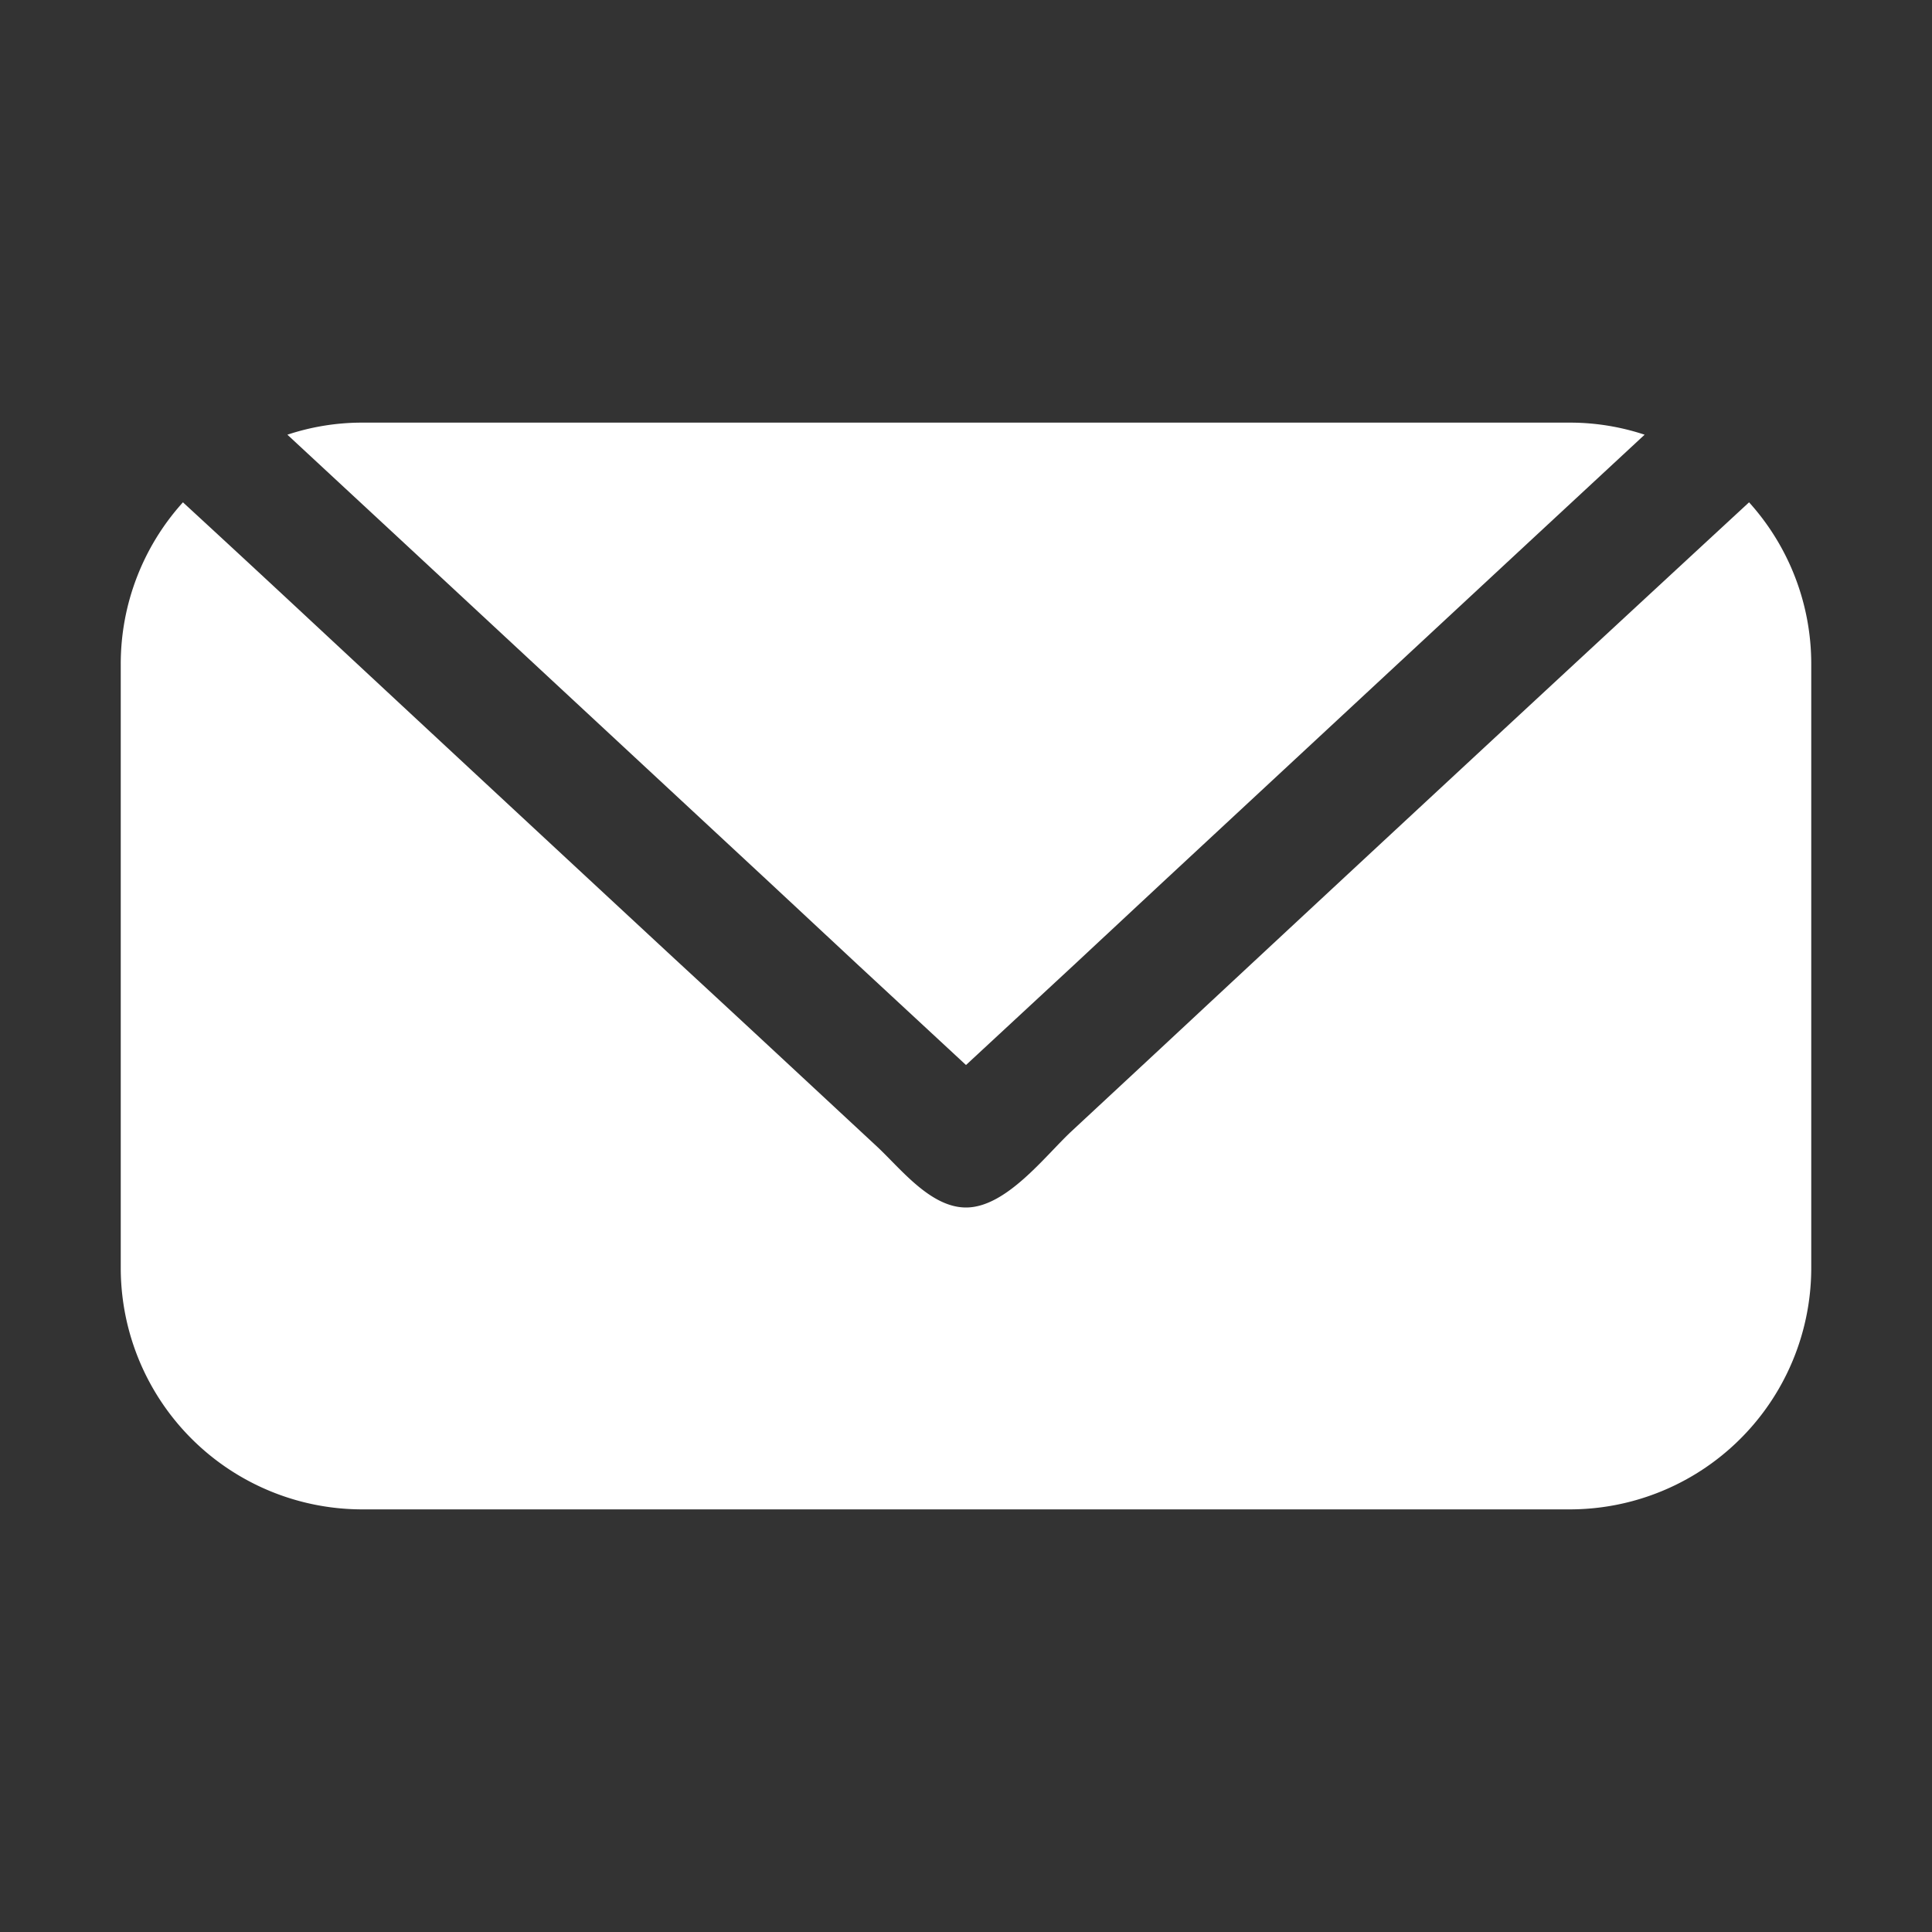
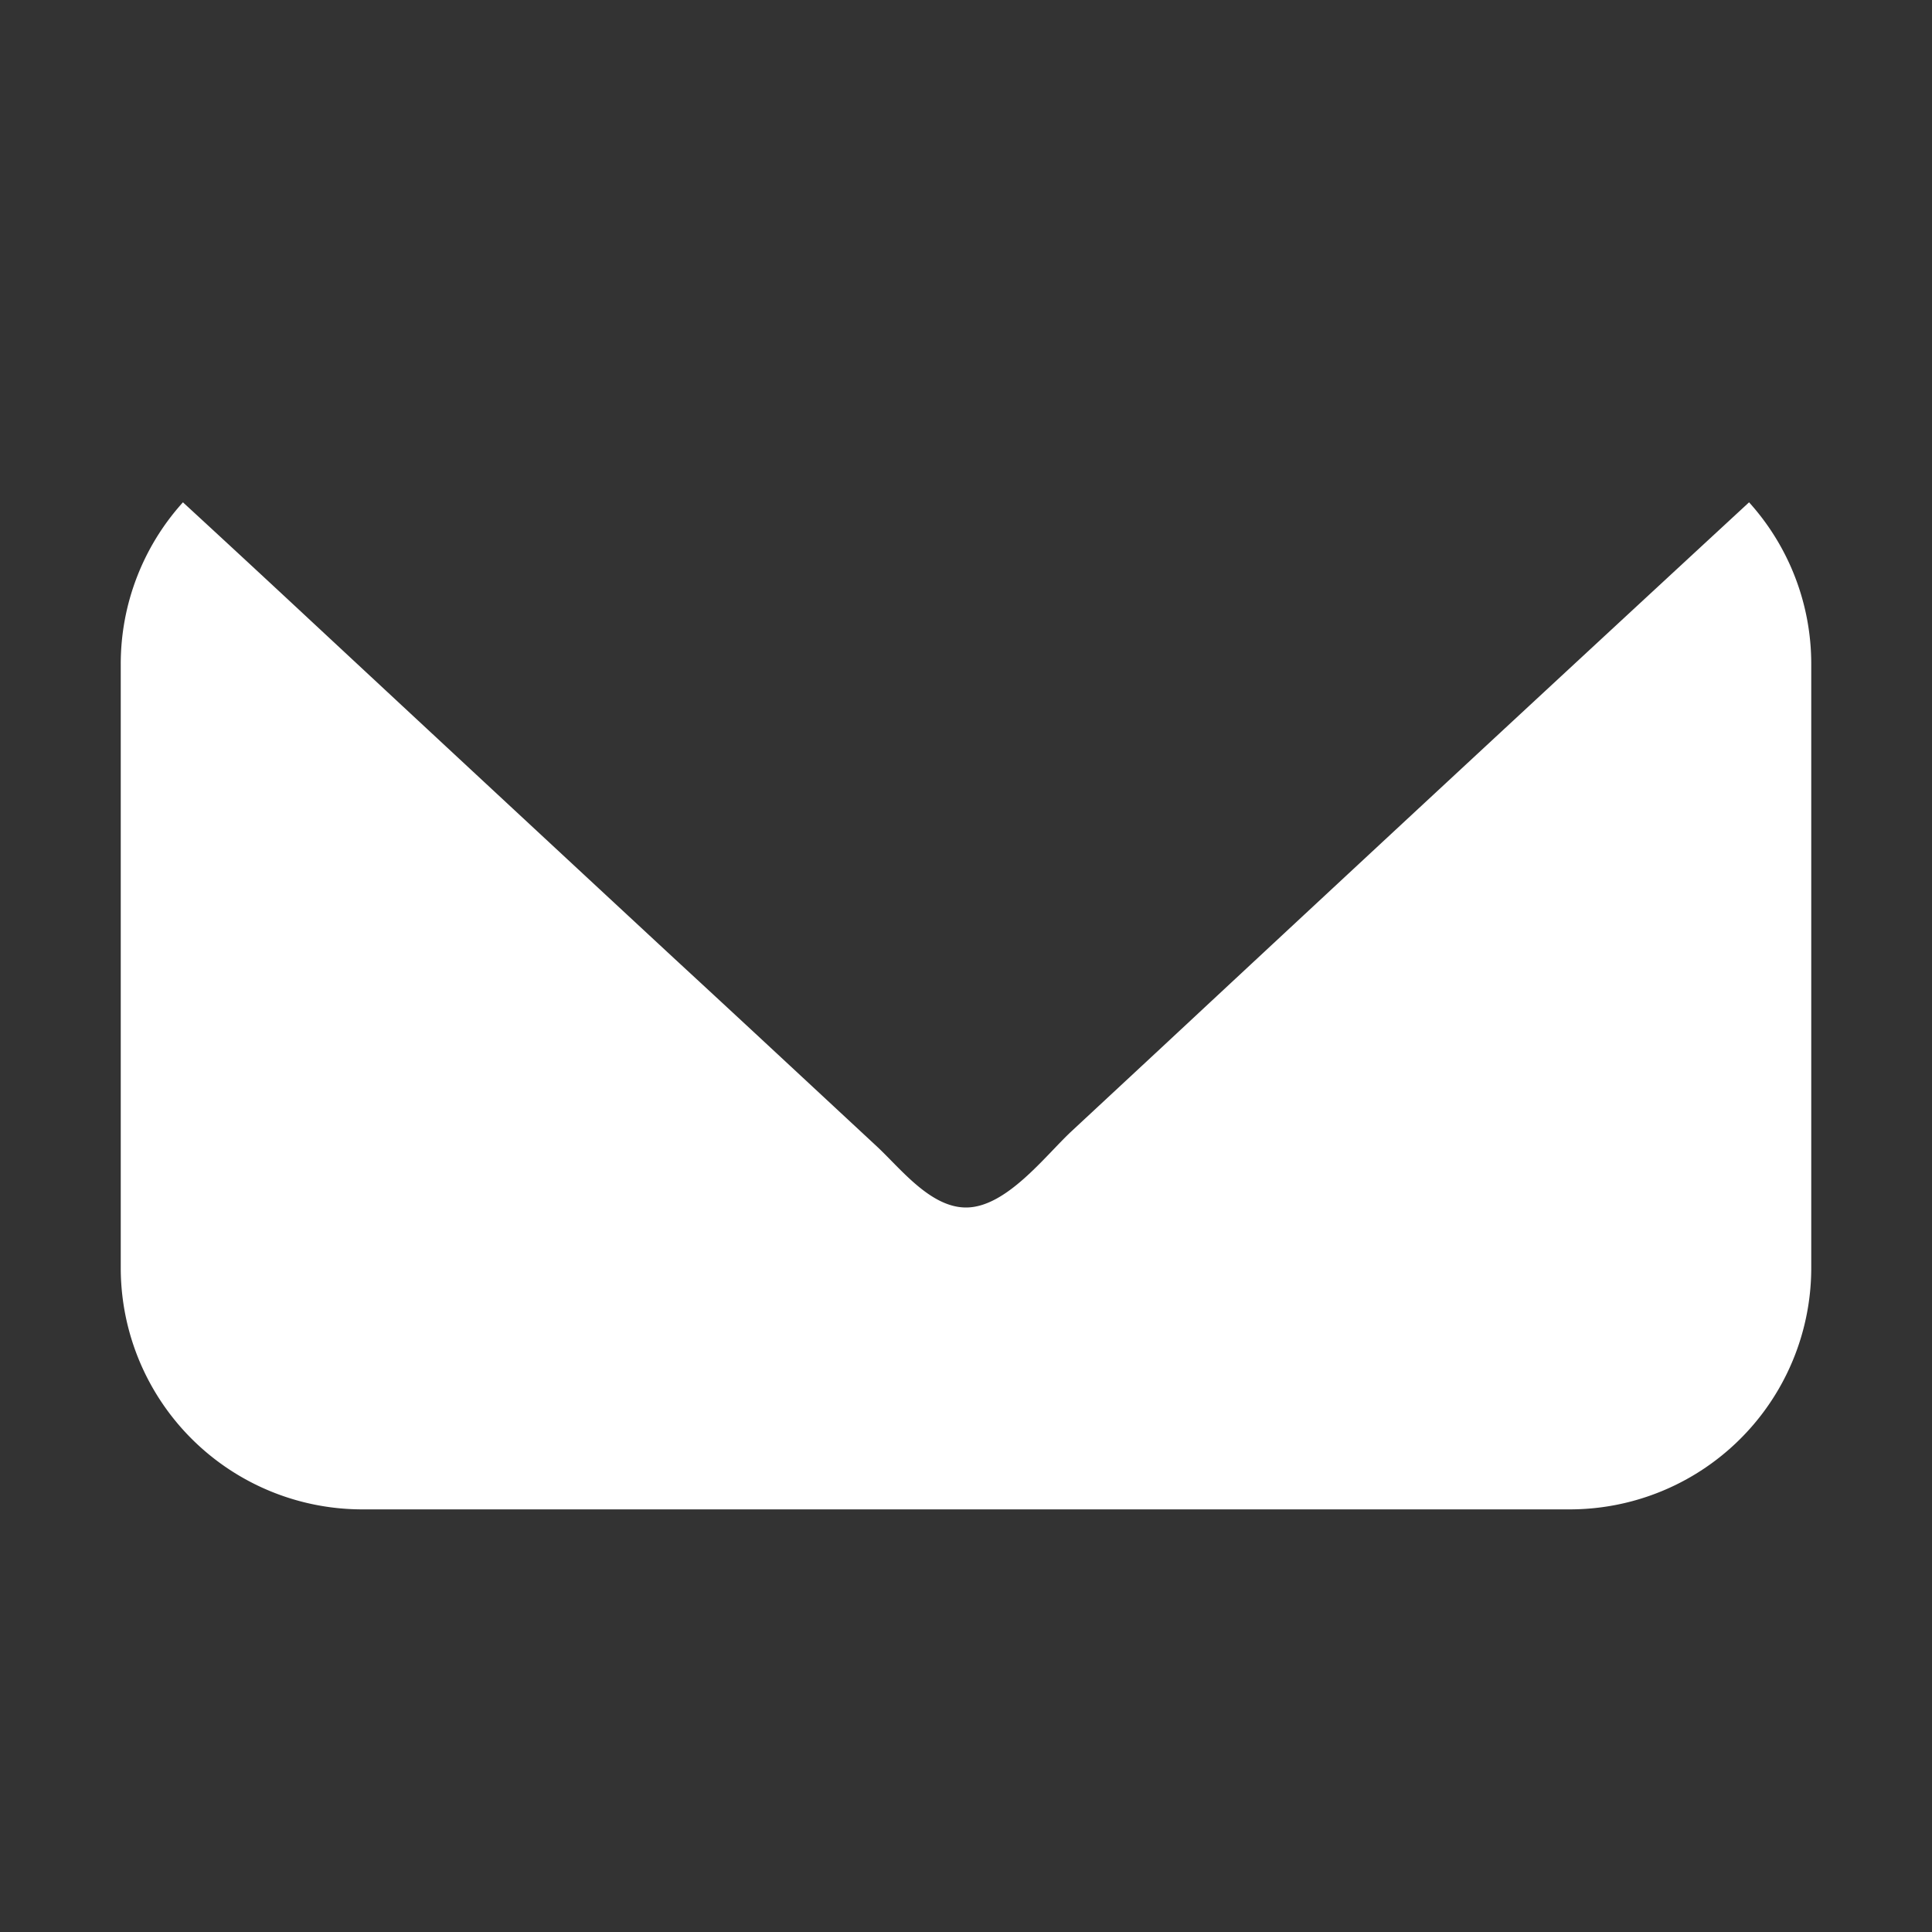
<svg xmlns="http://www.w3.org/2000/svg" width="512" height="512" x="0" y="0" viewBox="0 0 32 32" style="enable-background:new 0 0 512 512" xml:space="preserve" class="">
  <rect x="0" y="0" width="32" height="32" fill="#333333" stroke="none" />
  <g>
    <g data-name="Layer 1">
      <path d="M28.97 8.32q-4.869 4.5-9.725 9.025l-1.493 1.388C17.311 19.143 16.669 20 16 20c-.59 0-1.083-.645-1.476-1.011l-1.582-1.47q-.894-.831-1.792-1.66-3-2.783-5.991-5.567Q4.1 9.305 3.03 8.32A3.991 3.991 0 0 0 2 11v10a4 4 0 0 0 4 4h20a4 4 0 0 0 4-4V11a3.991 3.991 0 0 0-1.03-2.68z" fill="#ffffff" data-original="#000000" class="" />
-       <path d="m12.75 14.62 1.47 1.37L16 17.64l1.78-1.65 1.47-1.37L25.3 9l1.94-1.8A3.928 3.928 0 0 0 26 7H6a3.928 3.928 0 0 0-1.24.2L6.7 9z" fill="#ffffff" data-original="#000000" class="" />
    </g>
  </g>
</svg>